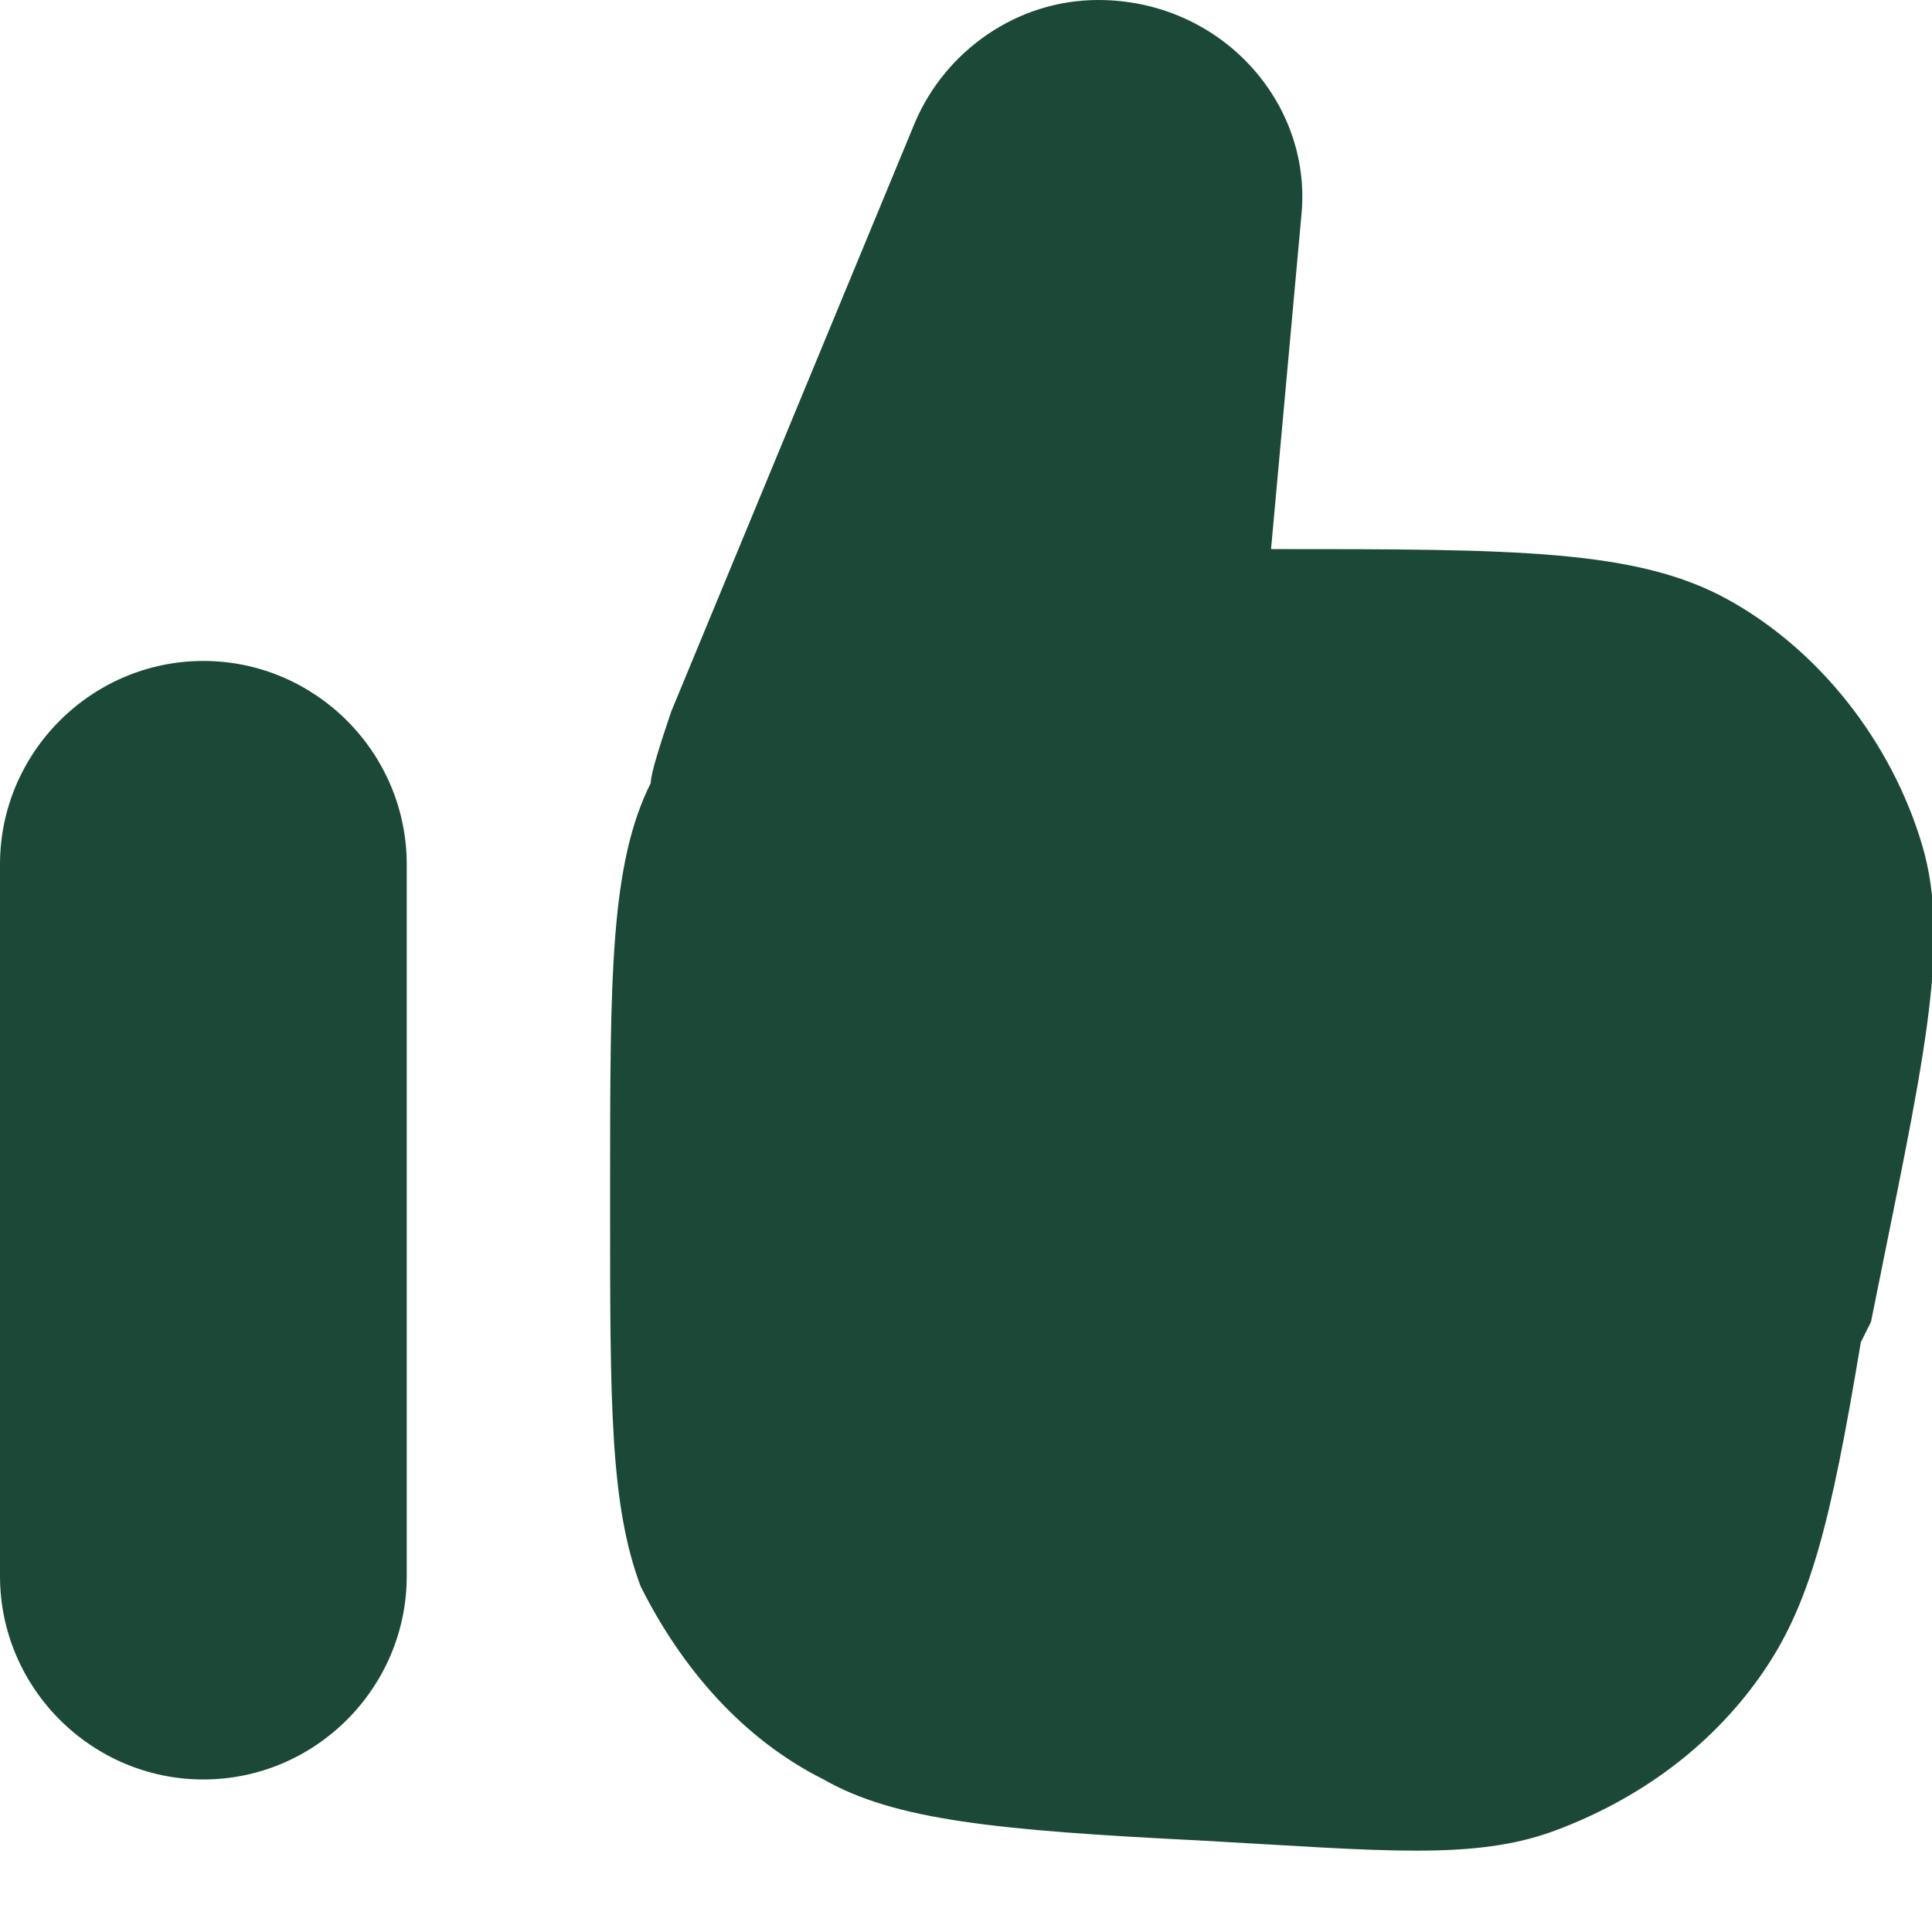
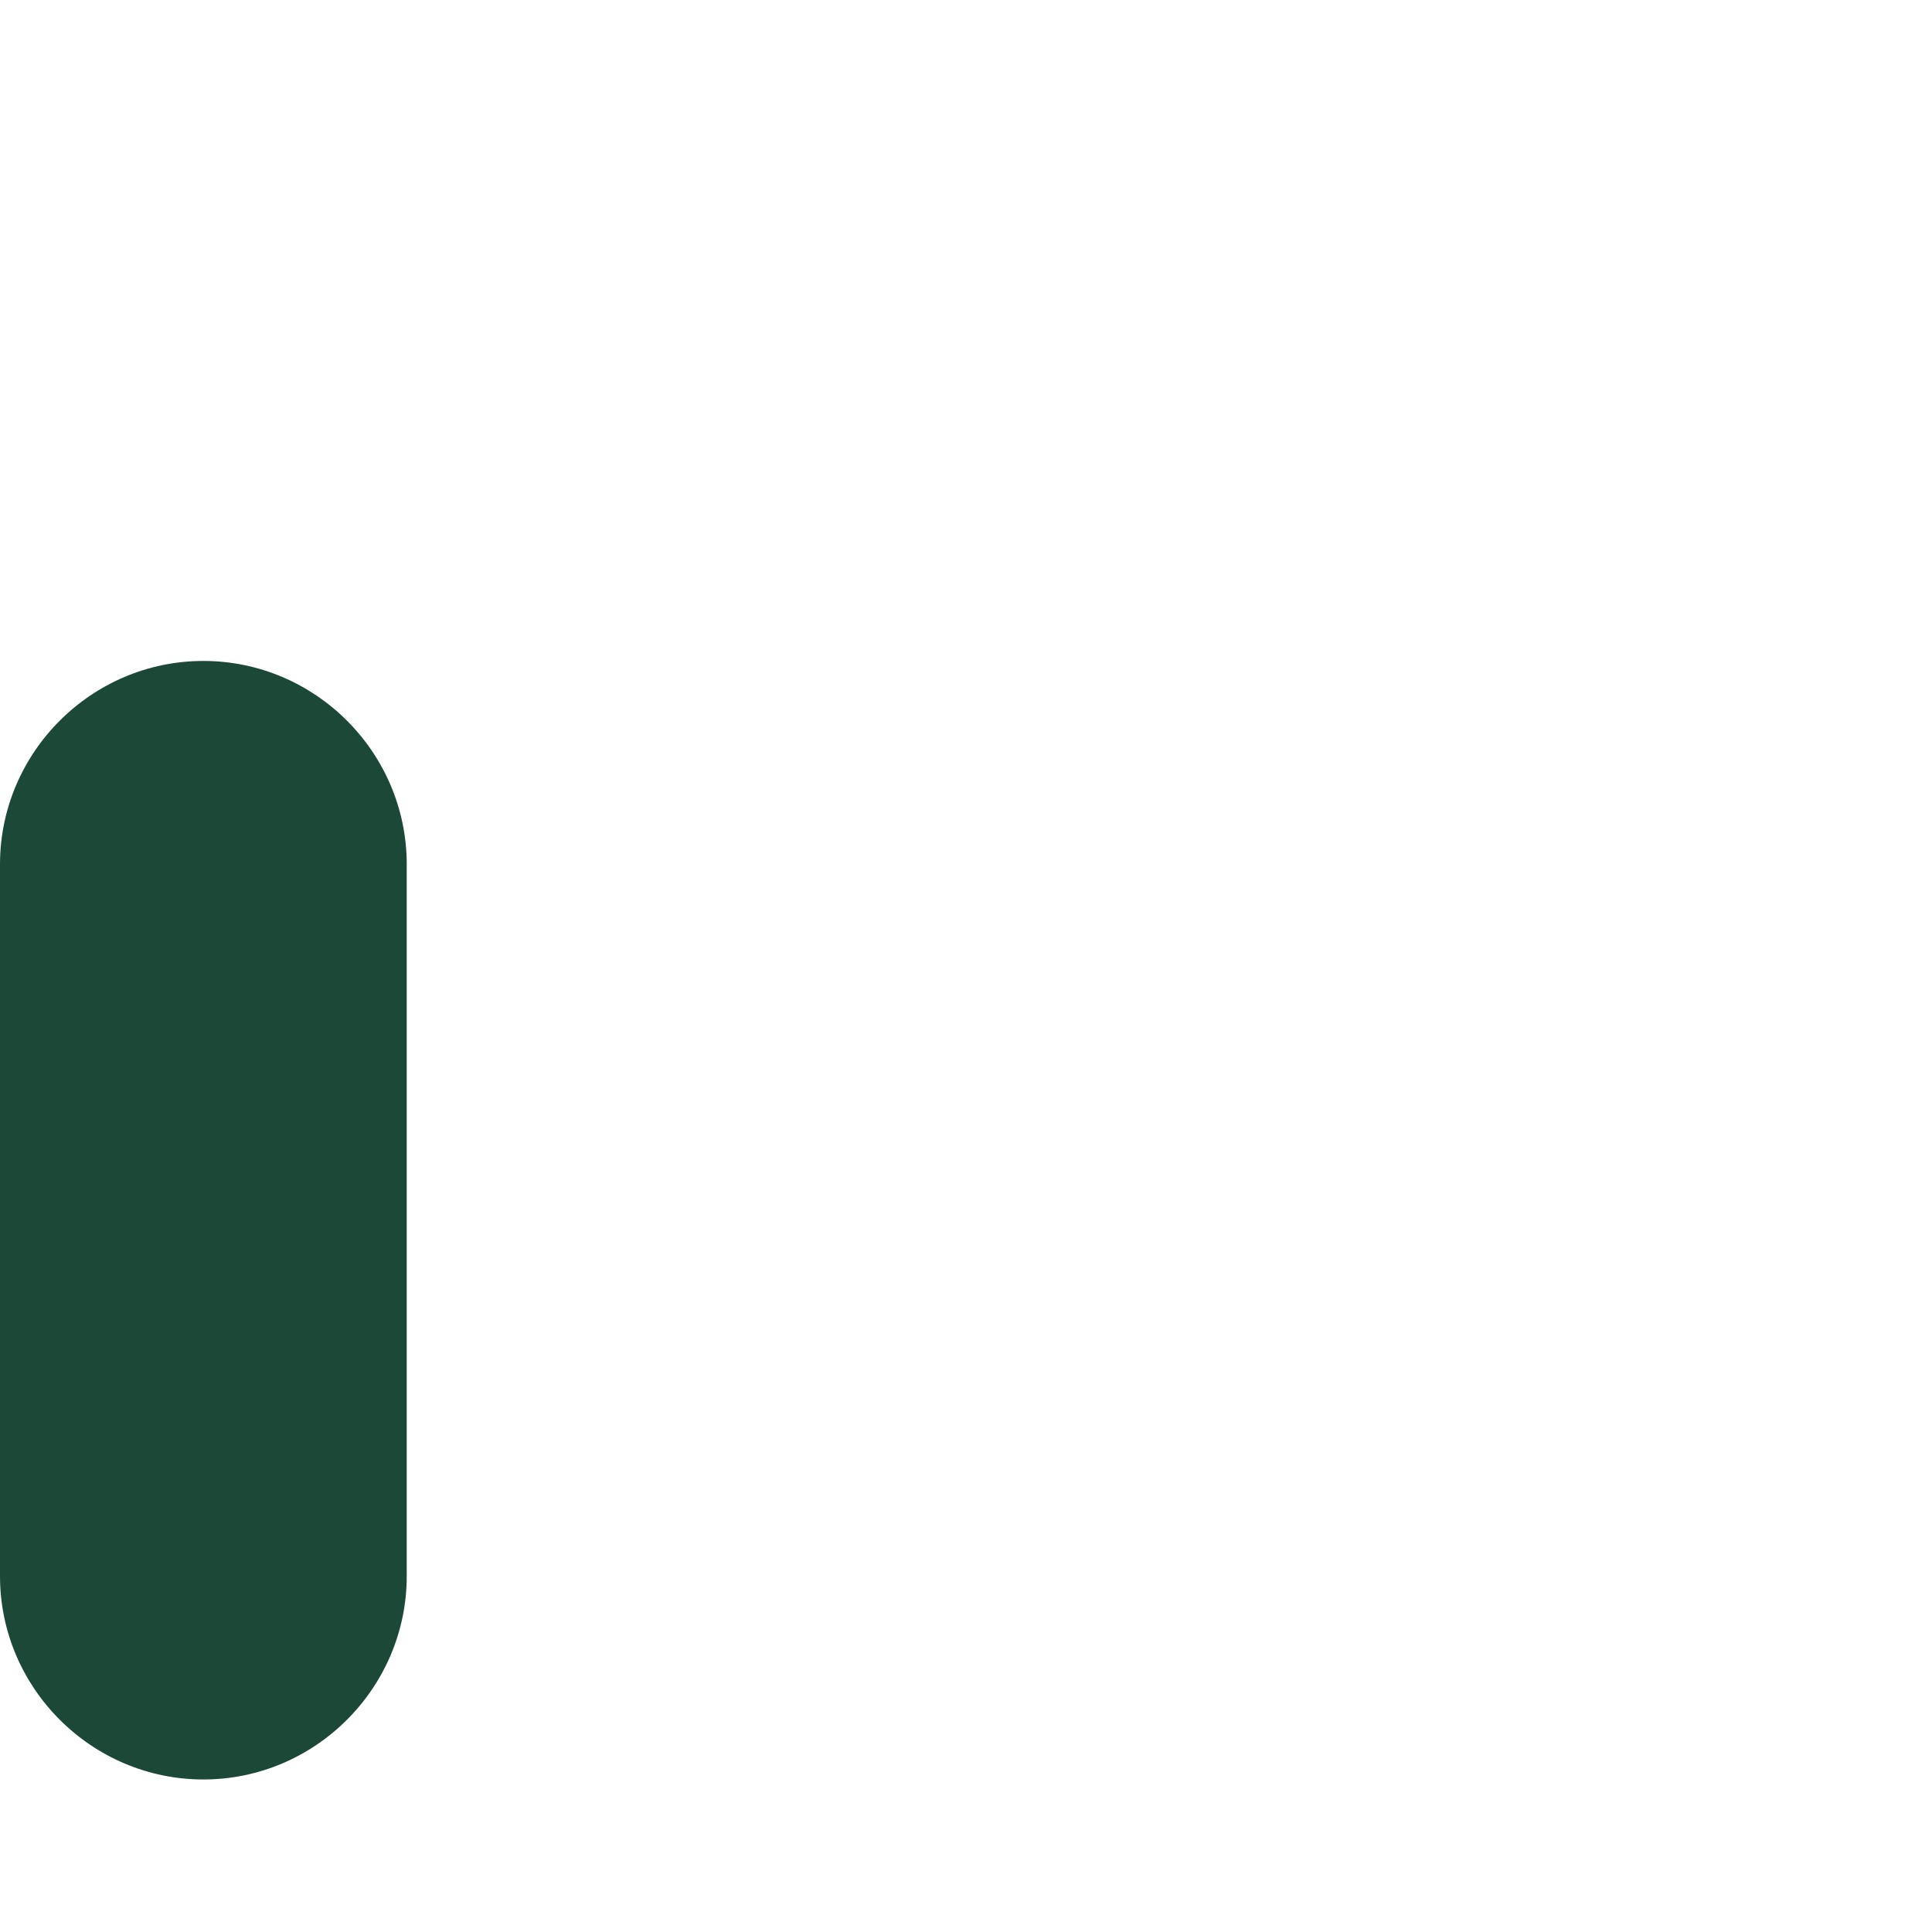
<svg xmlns="http://www.w3.org/2000/svg" version="1.1" id="Layer_1" x="0px" y="0px" viewBox="0 0 19 19" style="enable-background:new 0 0 19 19;" xml:space="preserve">
  <style type="text/css"> .st0{fill:#1C4937;} </style>
-   <path class="st0" d="M10.8,0C10,0,9.3,0.5,9,1.2L6.6,7C6.5,7.3,6.4,7.6,6.4,7.7C6,8.5,6,9.6,6,11.7v0.2c0,1.9,0,2.9,0.3,3.7 c0.4,0.8,1,1.5,1.8,1.9c0.7,0.4,1.7,0.5,3.7,0.6c1.8,0.1,2.7,0.2,3.5-0.1c0.8-0.3,1.5-0.8,2-1.5c0.5-0.7,0.7-1.5,1-3.3l0.1-0.2 c0.5-2.5,0.8-3.7,0.5-4.7c-0.3-1-1-1.9-1.9-2.4c-0.9-0.5-2.1-0.5-4.5-0.5l0.3-3.3C12.9,1,12,0,10.8,0z" />
  <path class="st0" d="M0,8.5c0-1.1,0.9-2,2-2s2,0.9,2,2v7c0,1.1-0.9,2-2,2s-2-0.9-2-2V8.5z" />
</svg>